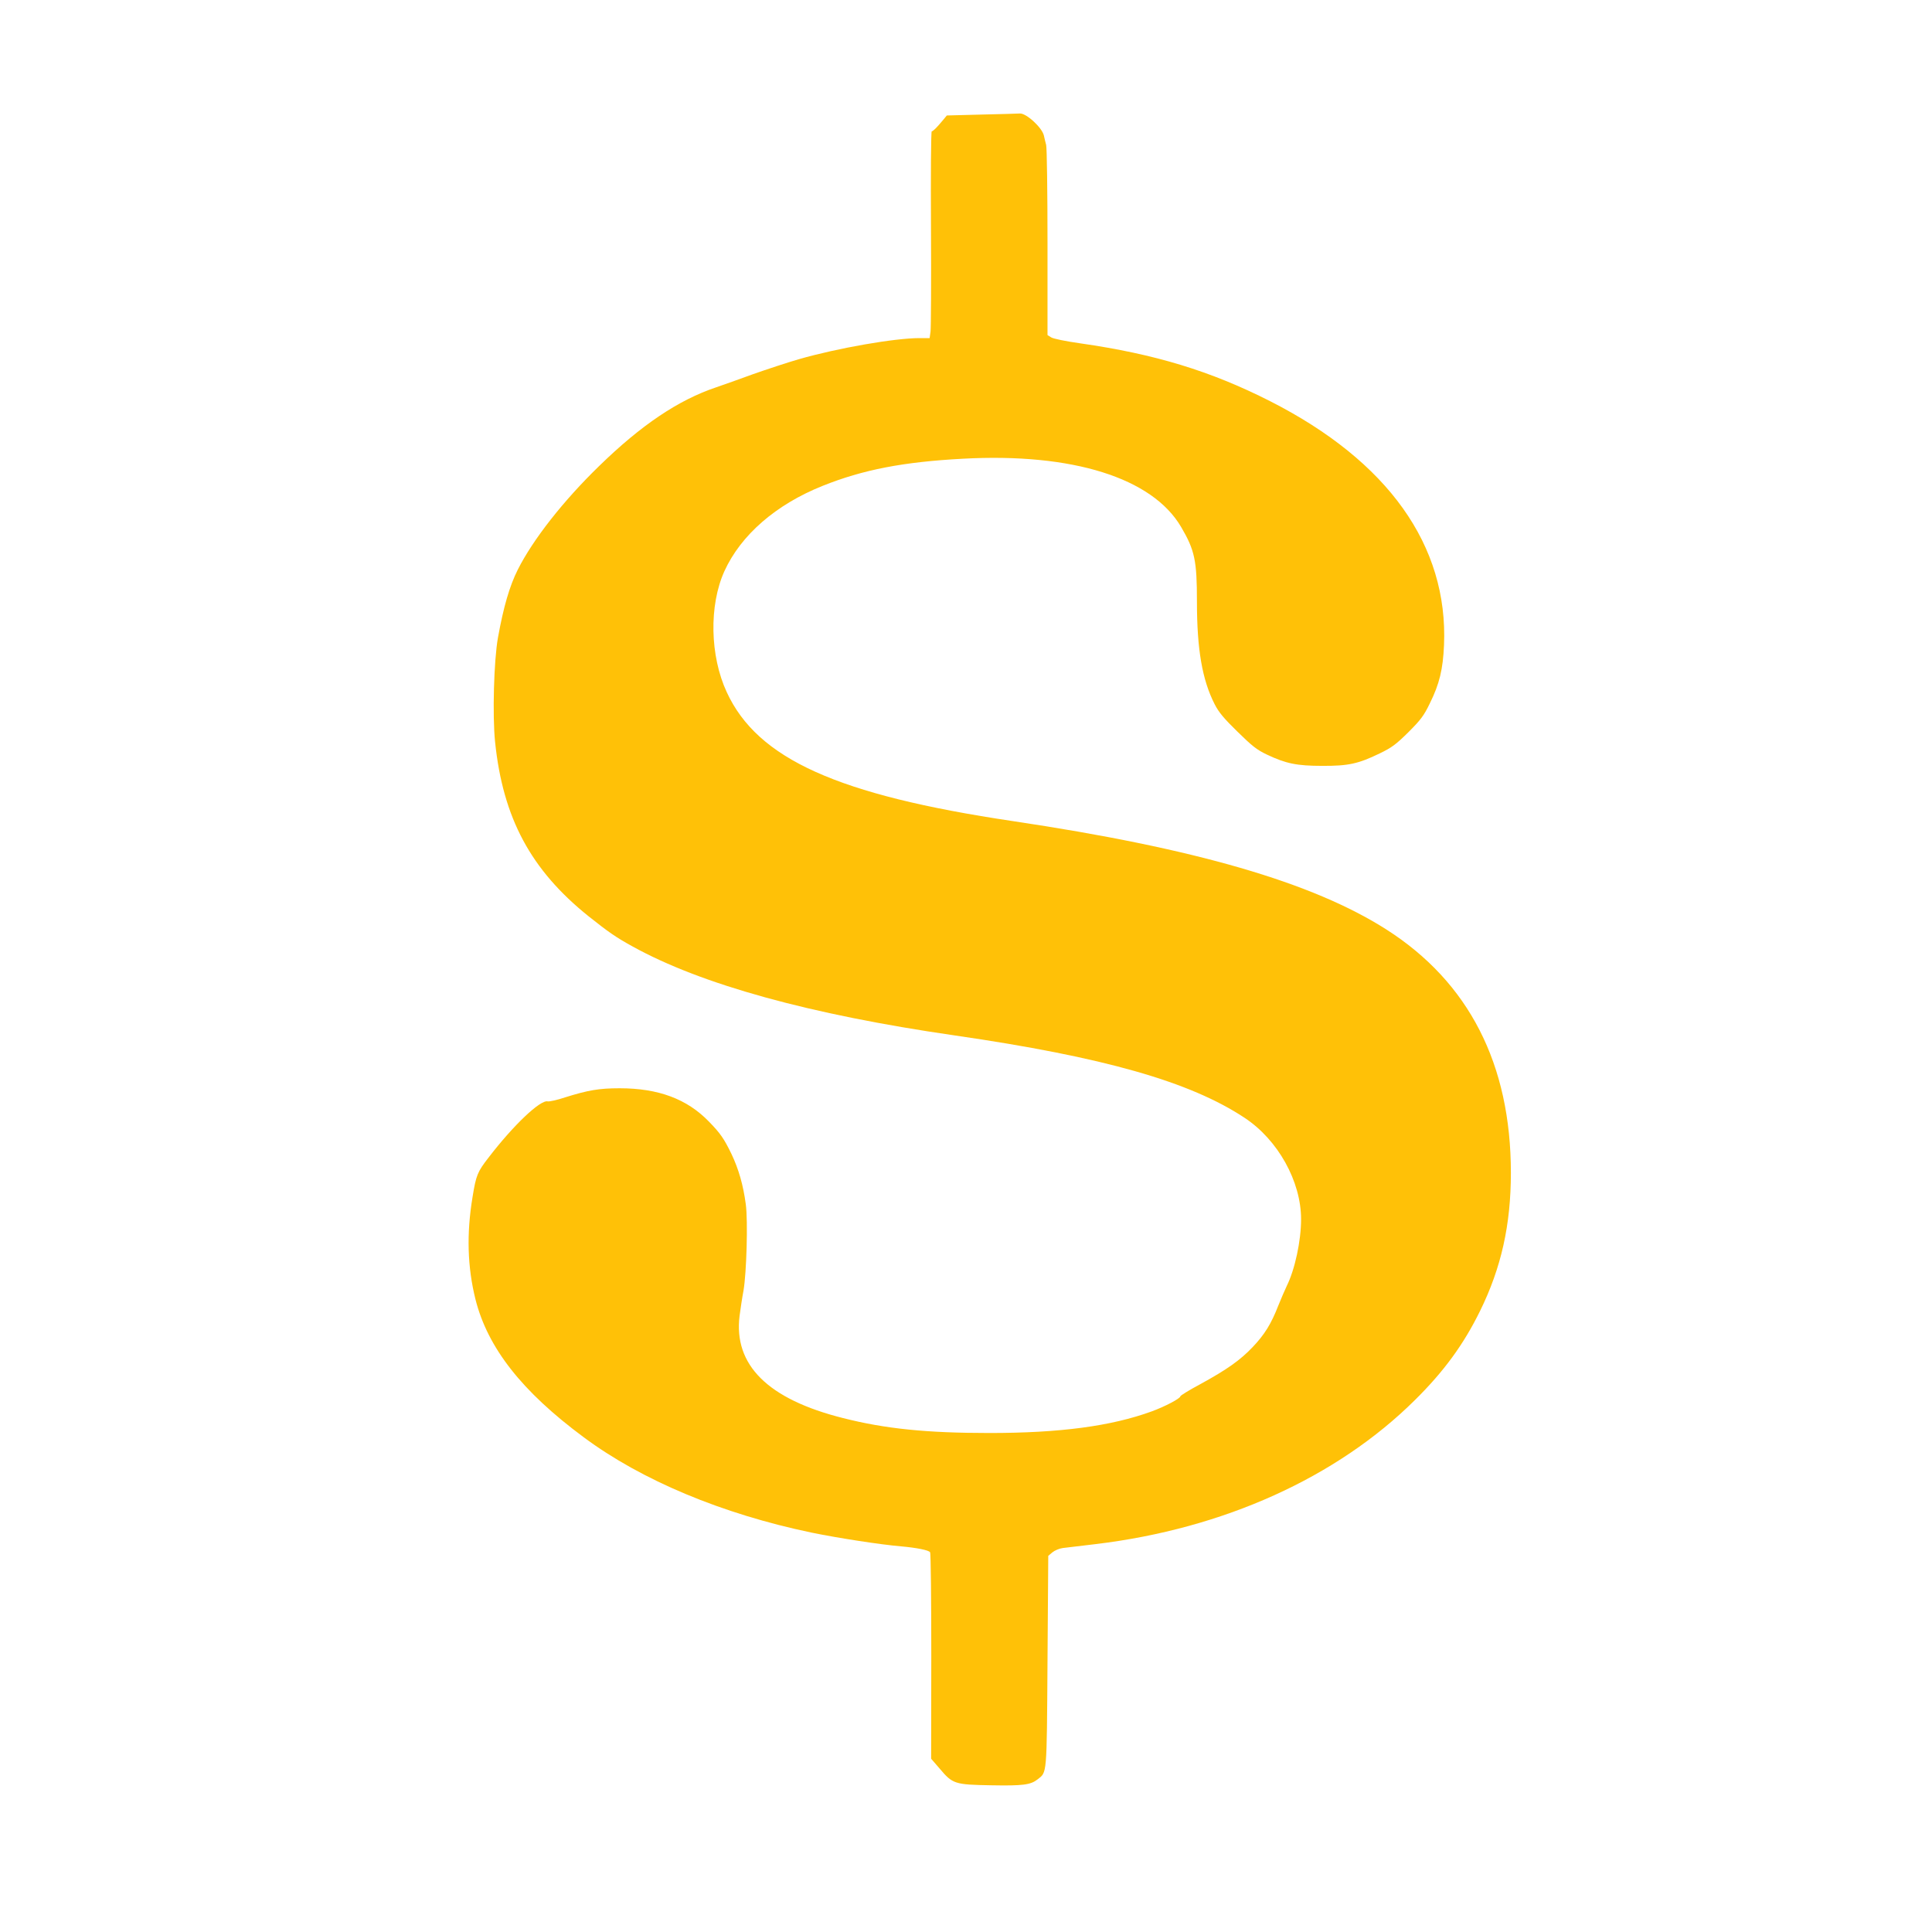
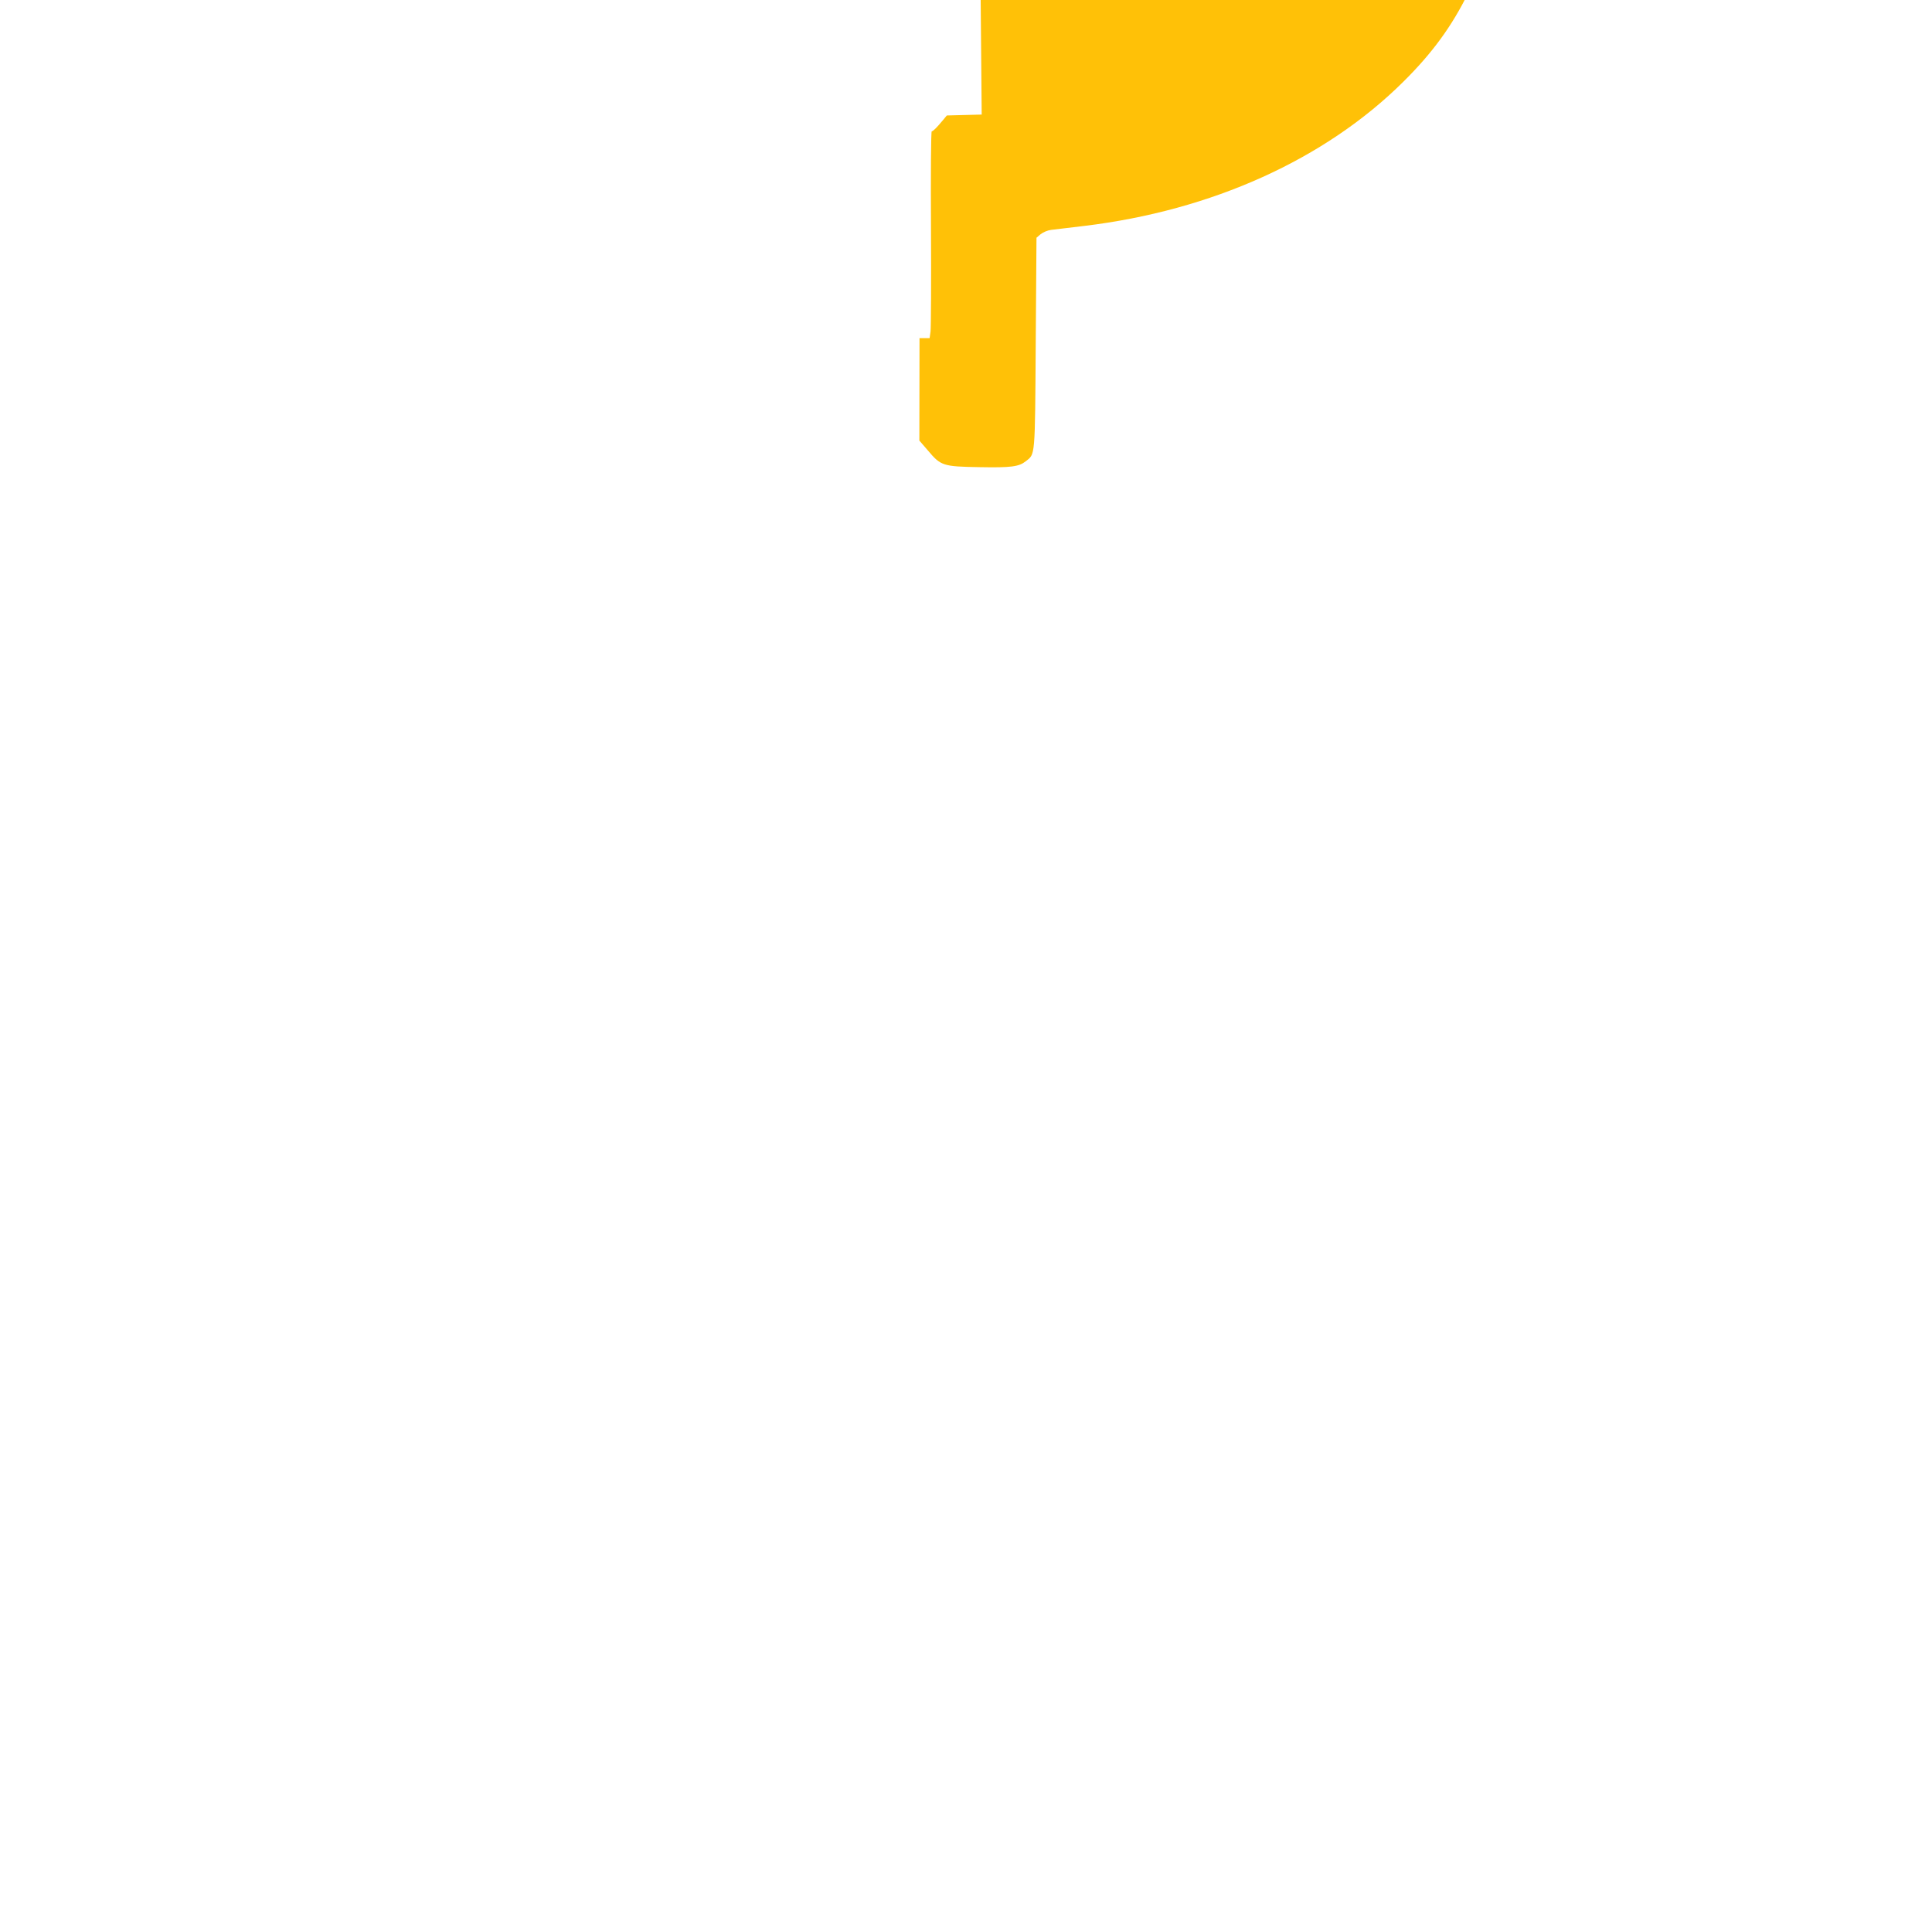
<svg xmlns="http://www.w3.org/2000/svg" version="1.0" width="1280pt" height="1280pt" viewBox="0 0 1280 1280" preserveAspectRatio="xMidYMid meet">
  <g transform="translate(0,1280) scale(0.1,-0.1)" fill="#ffc107" stroke="none">
-     <path d="M6504 12041 l-231 -6 -29 -35 c-40 -48 -63 -70 -71 -70 -5 0 -7 -289 -5 -642 2 -354 0 -662 -3 -685 l-6 -43 -67 0 c-164 0 -543 -66 -800 -140 -76 -22 -212 -67 -303 -99 -90 -33 -200 -72 -244 -87 -250 -84 -496 -249 -775 -521 -237 -230 -439 -487 -540 -688 -54 -108 -94 -245 -131 -450 -27 -151 -37 -516 -19 -690 52 -505 237 -849 620 -1156 132 -105 181 -139 290 -199 455 -252 1174 -451 2135 -590 986 -143 1559 -306 1921 -546 221 -146 374 -421 374 -672 0 -143 -41 -333 -95 -442 -12 -25 -37 -83 -56 -130 -47 -121 -91 -192 -170 -275 -83 -87 -169 -148 -346 -245 -73 -39 -133 -76 -133 -81 0 -14 -100 -67 -190 -100 -269 -98 -608 -143 -1075 -143 -416 0 -691 28 -970 99 -498 125 -726 352 -685 678 6 45 17 120 26 167 20 117 30 461 15 572 -17 127 -47 232 -95 333 -49 101 -73 136 -149 214 -145 150 -335 221 -592 221 -136 0 -210 -13 -360 -60 -53 -18 -106 -29 -116 -27 -48 13 -228 -158 -392 -372 -74 -95 -83 -118 -106 -260 -41 -245 -34 -466 19 -679 81 -322 308 -611 717 -914 383 -285 916 -508 1510 -632 175 -36 460 -80 593 -91 101 -9 183 -25 192 -39 5 -6 8 -316 8 -689 l-1 -679 57 -66 c85 -101 99 -106 340 -110 212 -4 262 3 308 39 63 50 61 15 66 782 l5 699 27 23 c16 13 46 26 70 29 24 3 122 15 218 26 847 102 1597 441 2115 955 192 190 322 368 431 590 140 285 204 570 204 915 0 719 -278 1263 -825 1612 -489 312 -1268 538 -2475 718 -1162 173 -1691 412 -1895 854 -112 241 -118 575 -16 801 109 240 341 442 651 566 267 107 534 159 932 180 724 39 1252 -127 1443 -452 91 -155 105 -223 105 -495 0 -316 35 -518 117 -679 28 -55 62 -95 152 -183 97 -95 128 -120 196 -152 125 -59 197 -74 365 -74 173 -1 240 14 380 82 81 39 109 60 191 141 82 82 103 110 142 191 64 129 87 226 94 386 28 660 -371 1219 -1152 1616 -394 200 -762 312 -1256 383 -99 14 -182 31 -195 40 l-24 15 0 613 c0 336 -4 628 -9 647 -5 19 -12 47 -15 62 -12 53 -118 150 -160 146 -12 -1 -125 -4 -252 -7z" />
+     <path d="M6504 12041 l-231 -6 -29 -35 c-40 -48 -63 -70 -71 -70 -5 0 -7 -289 -5 -642 2 -354 0 -662 -3 -685 l-6 -43 -67 0 l-1 -679 57 -66 c85 -101 99 -106 340 -110 212 -4 262 3 308 39 63 50 61 15 66 782 l5 699 27 23 c16 13 46 26 70 29 24 3 122 15 218 26 847 102 1597 441 2115 955 192 190 322 368 431 590 140 285 204 570 204 915 0 719 -278 1263 -825 1612 -489 312 -1268 538 -2475 718 -1162 173 -1691 412 -1895 854 -112 241 -118 575 -16 801 109 240 341 442 651 566 267 107 534 159 932 180 724 39 1252 -127 1443 -452 91 -155 105 -223 105 -495 0 -316 35 -518 117 -679 28 -55 62 -95 152 -183 97 -95 128 -120 196 -152 125 -59 197 -74 365 -74 173 -1 240 14 380 82 81 39 109 60 191 141 82 82 103 110 142 191 64 129 87 226 94 386 28 660 -371 1219 -1152 1616 -394 200 -762 312 -1256 383 -99 14 -182 31 -195 40 l-24 15 0 613 c0 336 -4 628 -9 647 -5 19 -12 47 -15 62 -12 53 -118 150 -160 146 -12 -1 -125 -4 -252 -7z" />
  </g>
</svg>